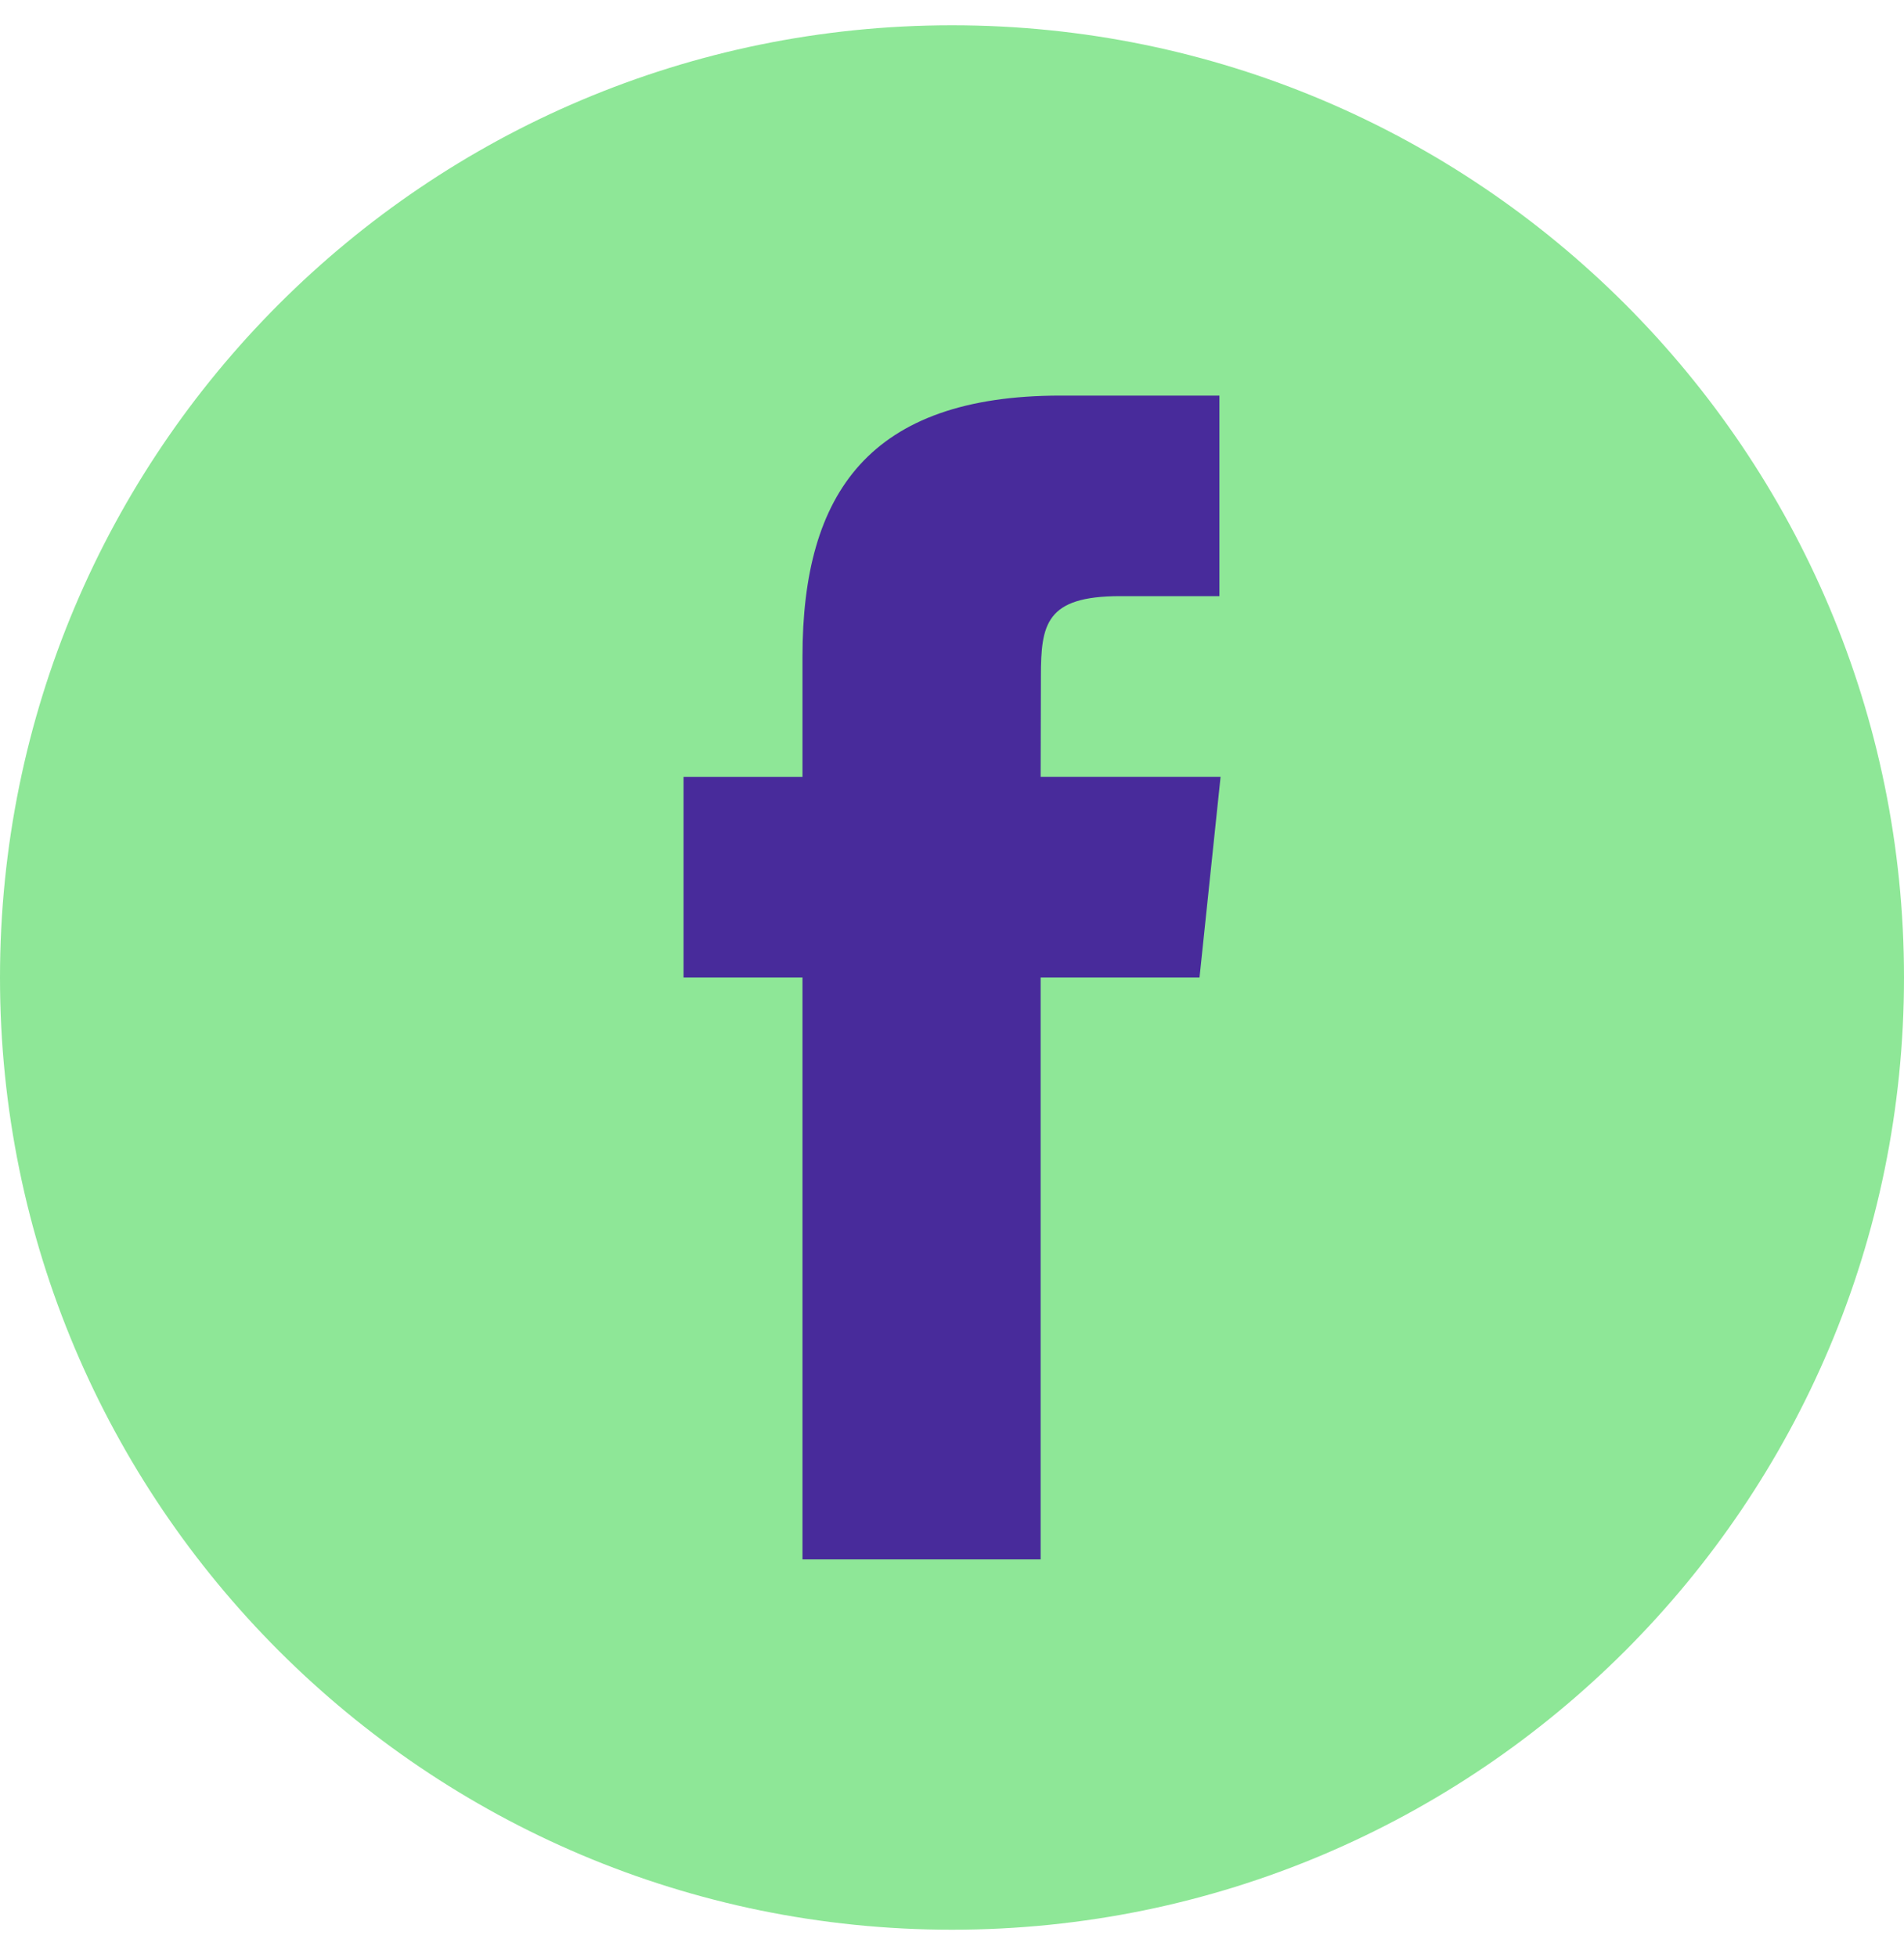
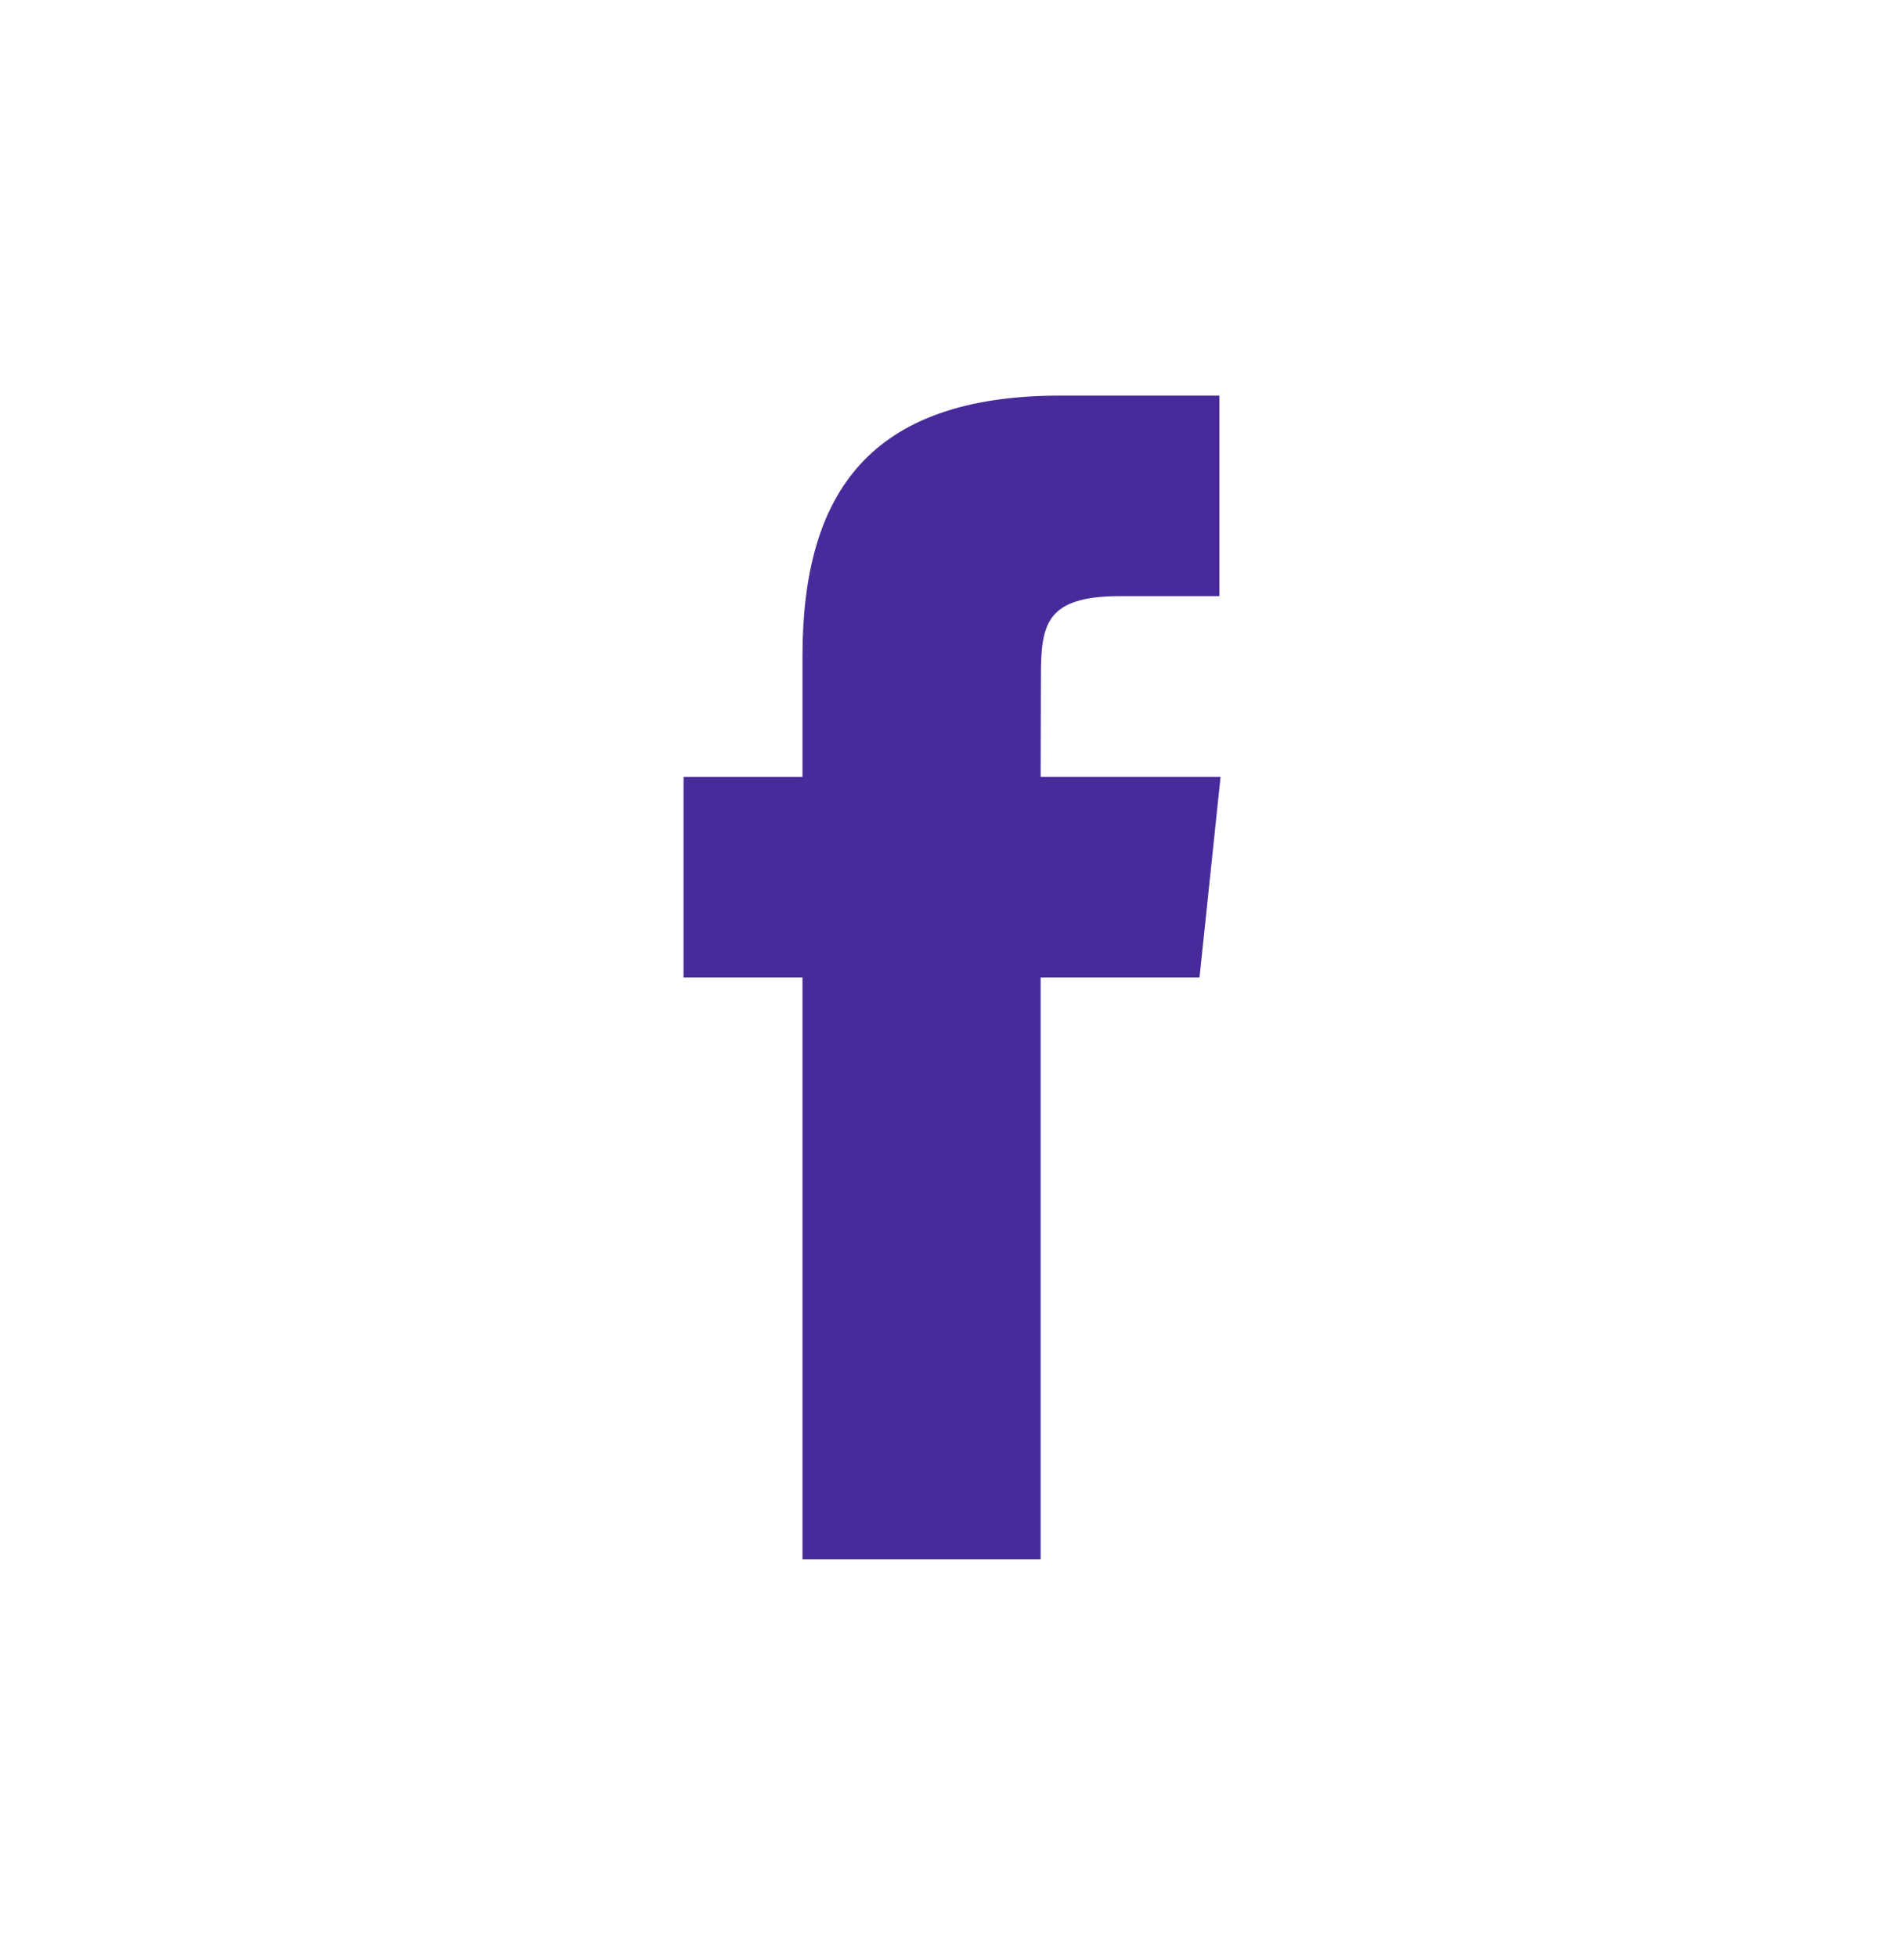
<svg xmlns="http://www.w3.org/2000/svg" width="36" height="37" viewBox="0 0 36 37" fill="none">
-   <path d="M0 18.478C0 8.537 8.059 0.478 18 0.478C27.941 0.478 36 8.537 36 18.478C36 28.419 27.941 36.478 18 36.478C8.059 36.478 0 28.419 0 18.478Z" fill="#8EE797" />
  <path fill-rule="evenodd" clip-rule="evenodd" d="M19.676 29.478V18.477H22.68L23.078 14.685H19.676L19.681 12.788C19.681 11.799 19.774 11.269 21.178 11.269H23.056V7.478H20.052C16.443 7.478 15.173 9.317 15.173 12.41V14.686H12.924V18.477H15.173V29.478H19.676Z" fill="#482B9B" />
</svg>